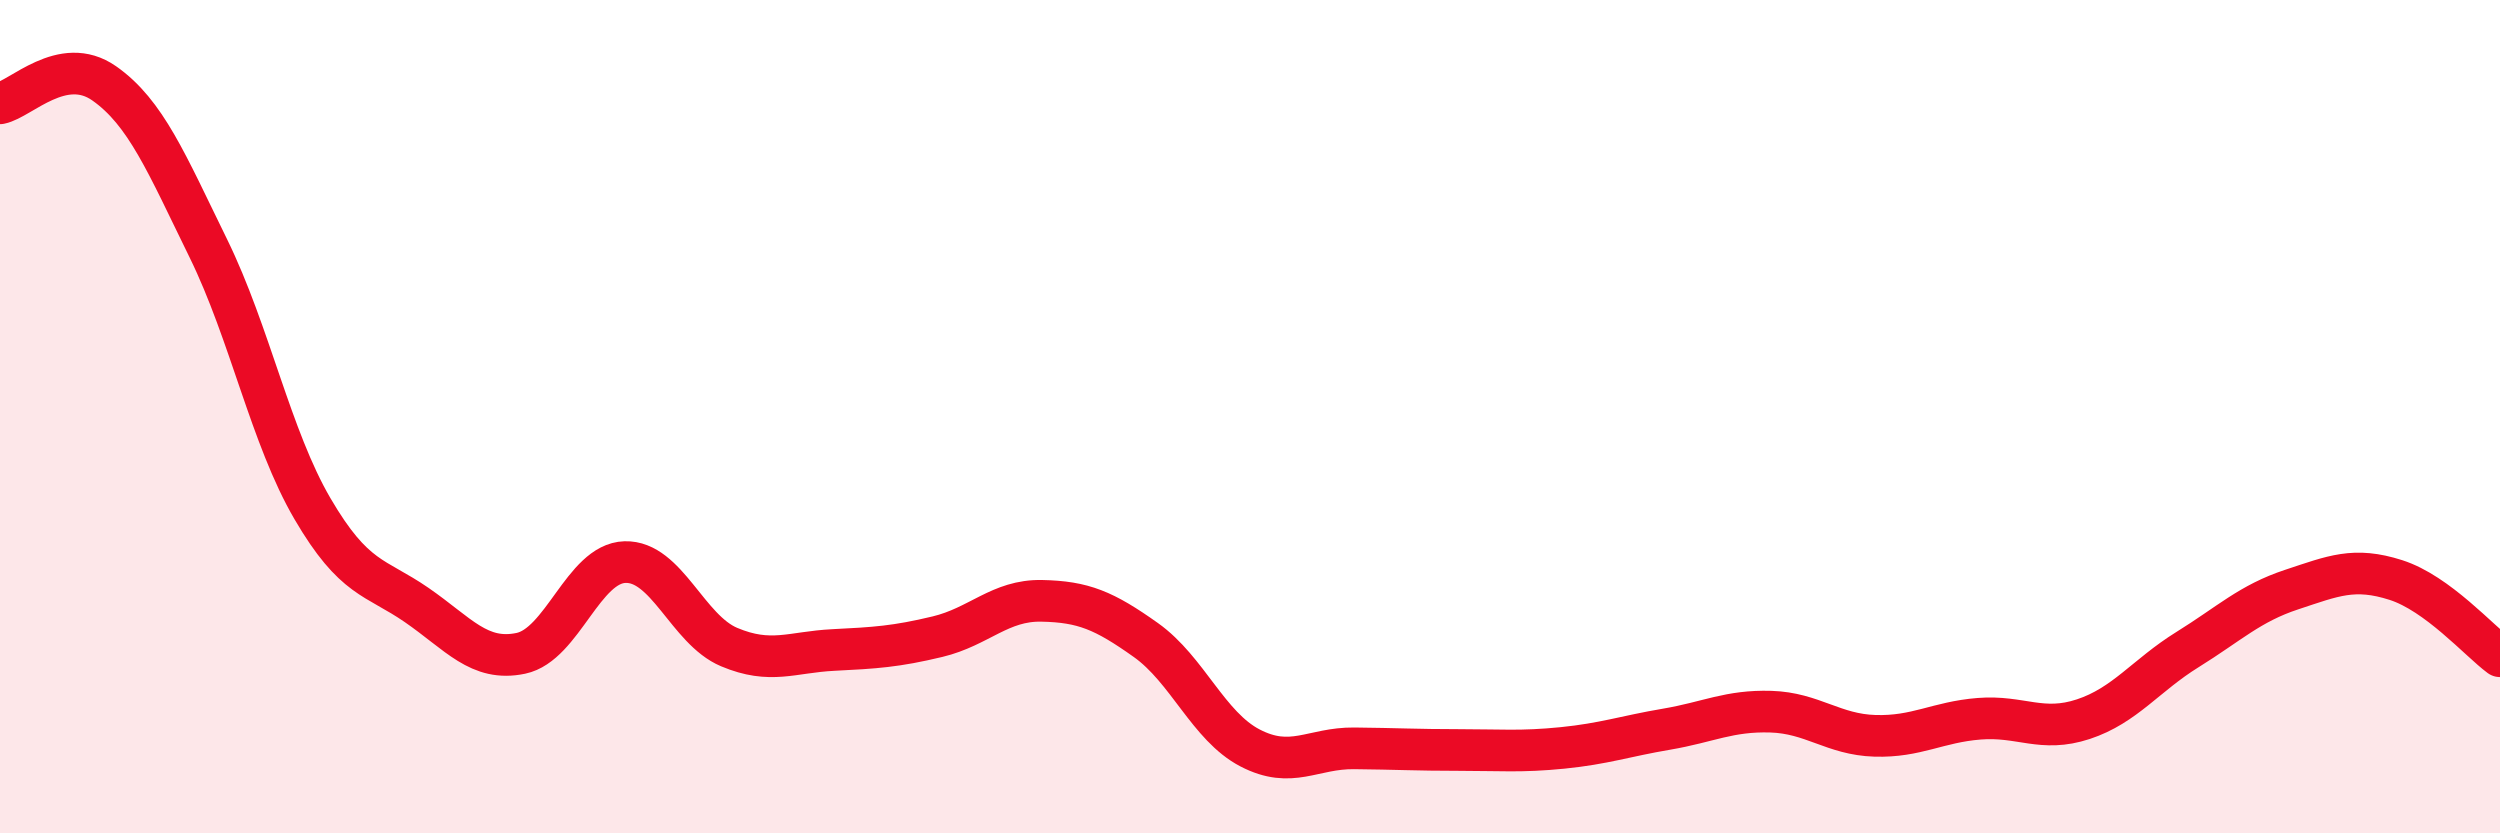
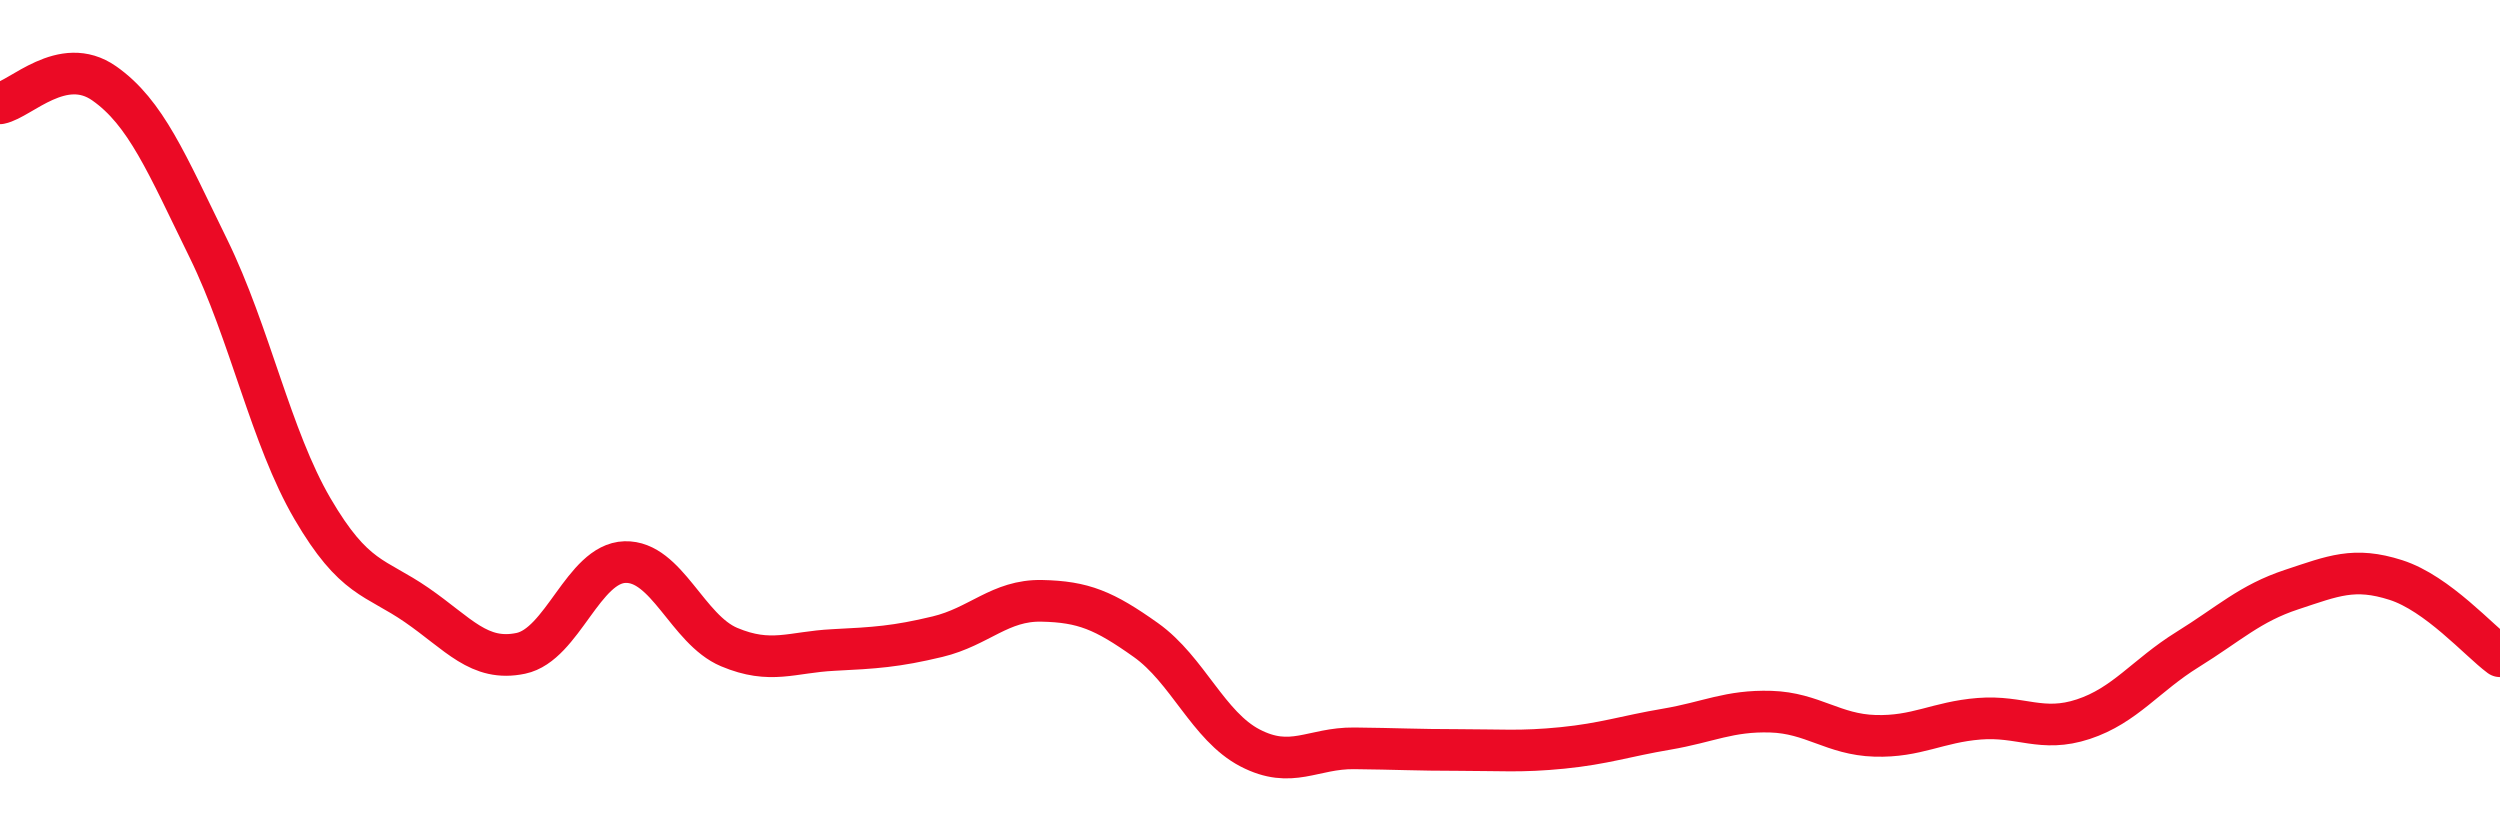
<svg xmlns="http://www.w3.org/2000/svg" width="60" height="20" viewBox="0 0 60 20">
-   <path d="M 0,2.48 C 0.5,2.38 1.5,1.3 2.5,2 C 3.5,2.7 4,3.92 5,5.96 C 6,8 6.5,10.5 7.5,12.21 C 8.5,13.92 9,13.83 10,14.52 C 11,15.21 11.5,15.89 12.5,15.68 C 13.5,15.47 14,13.52 15,13.49 C 16,13.46 16.5,15.11 17.5,15.53 C 18.5,15.95 19,15.65 20,15.6 C 21,15.55 21.5,15.52 22.5,15.28 C 23.5,15.04 24,14.4 25,14.42 C 26,14.44 26.5,14.65 27.5,15.36 C 28.5,16.07 29,17.43 30,17.95 C 31,18.47 31.5,17.95 32.5,17.96 C 33.5,17.97 34,18 35,18 C 36,18 36.5,18.05 37.5,17.95 C 38.5,17.85 39,17.67 40,17.5 C 41,17.33 41.5,17.05 42.5,17.08 C 43.5,17.11 44,17.63 45,17.66 C 46,17.69 46.5,17.33 47.5,17.25 C 48.5,17.17 49,17.59 50,17.26 C 51,16.93 51.5,16.21 52.5,15.59 C 53.5,14.97 54,14.48 55,14.15 C 56,13.82 56.5,13.6 57.5,13.92 C 58.5,14.24 59.5,15.38 60,15.75L60 20L0 20Z" fill="#EB0A25" opacity="0.1" stroke-linecap="round" stroke-linejoin="round" />
  <path d="M 0,2.48 C 0.5,2.38 1.5,1.3 2.5,2 C 3.5,2.7 4,3.92 5,5.96 C 6,8 6.5,10.5 7.5,12.21 C 8.5,13.92 9,13.83 10,14.52 C 11,15.21 11.5,15.89 12.5,15.68 C 13.5,15.47 14,13.52 15,13.49 C 16,13.46 16.5,15.11 17.5,15.53 C 18.5,15.95 19,15.65 20,15.6 C 21,15.55 21.5,15.52 22.5,15.28 C 23.5,15.04 24,14.4 25,14.42 C 26,14.44 26.5,14.65 27.5,15.36 C 28.5,16.07 29,17.43 30,17.95 C 31,18.47 31.5,17.95 32.5,17.96 C 33.5,17.97 34,18 35,18 C 36,18 36.5,18.05 37.5,17.95 C 38.5,17.85 39,17.67 40,17.5 C 41,17.33 41.5,17.05 42.5,17.08 C 43.5,17.11 44,17.63 45,17.66 C 46,17.69 46.5,17.33 47.5,17.25 C 48.5,17.17 49,17.59 50,17.26 C 51,16.93 51.5,16.21 52.5,15.59 C 53.5,14.97 54,14.48 55,14.15 C 56,13.82 56.5,13.6 57.5,13.92 C 58.5,14.24 59.5,15.38 60,15.75" stroke="#EB0A25" stroke-width="1" fill="none" stroke-linecap="round" stroke-linejoin="round" />
</svg>